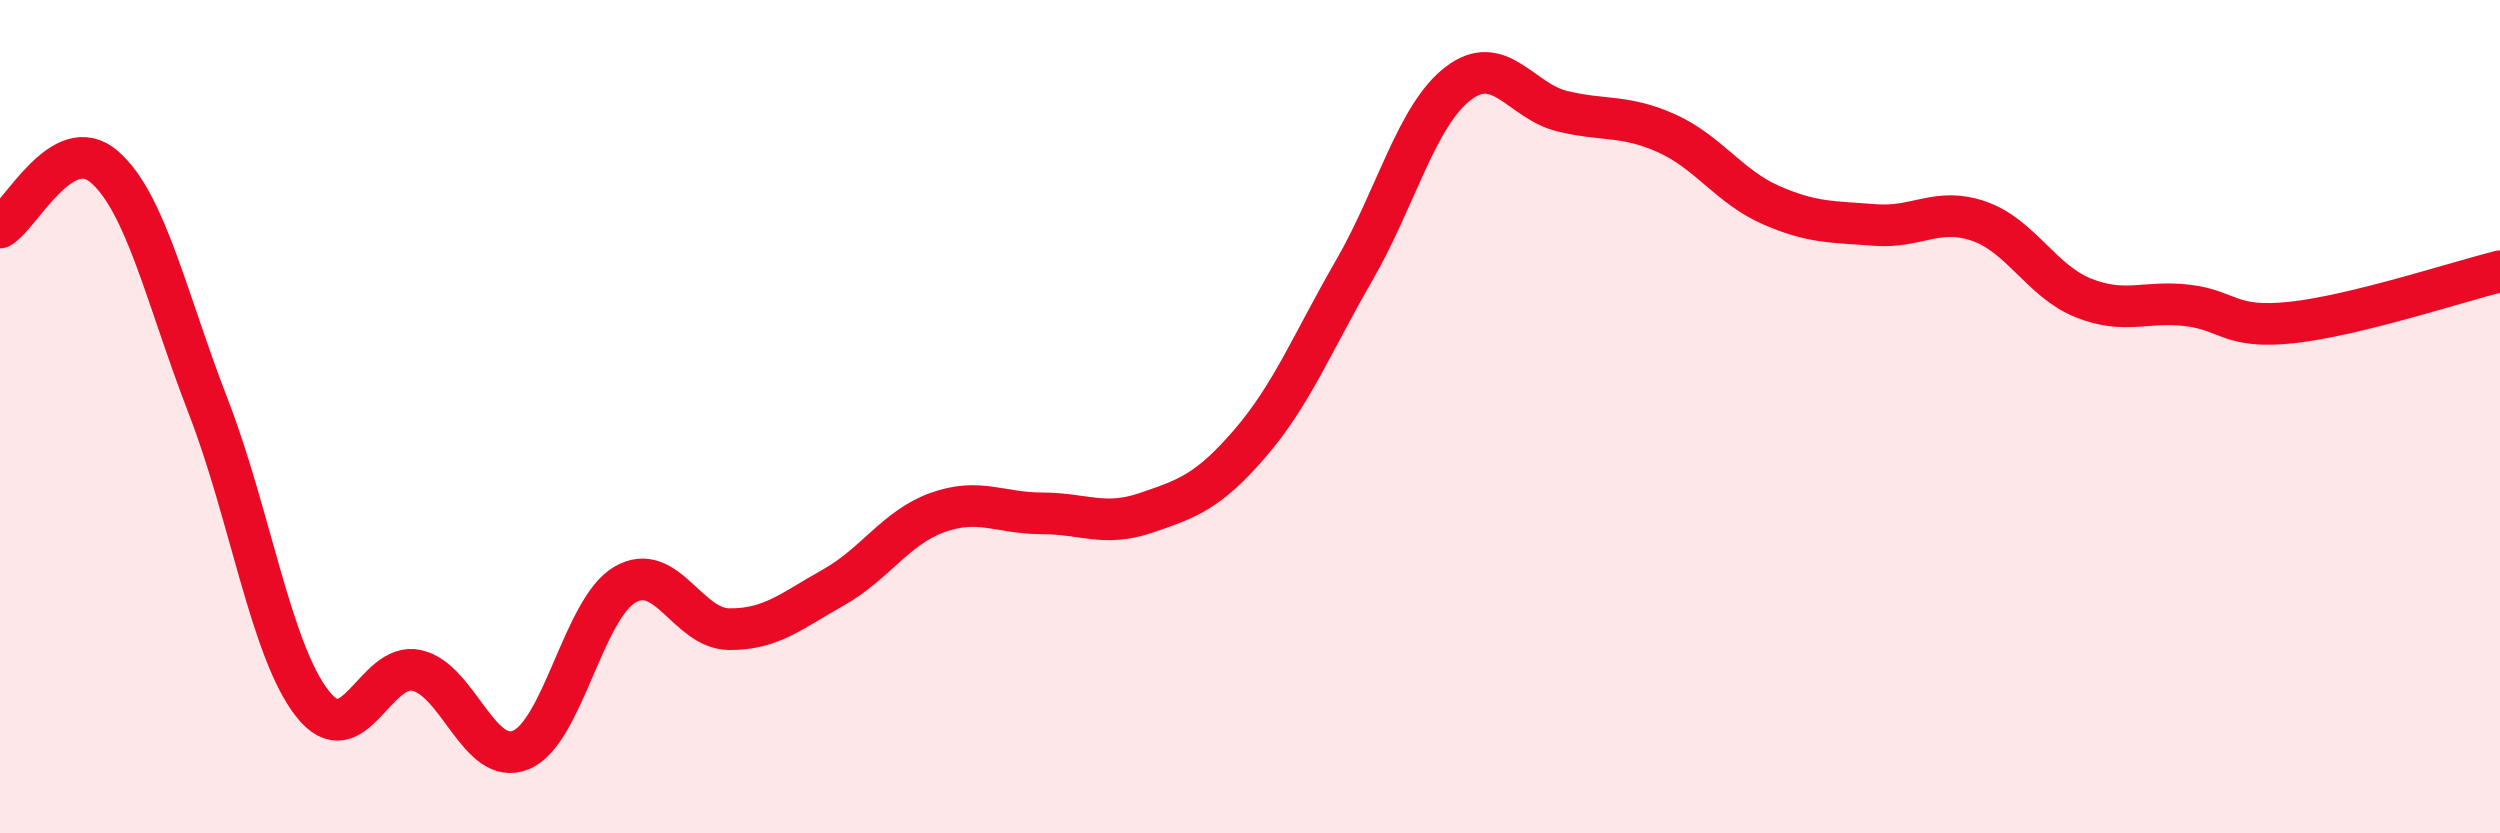
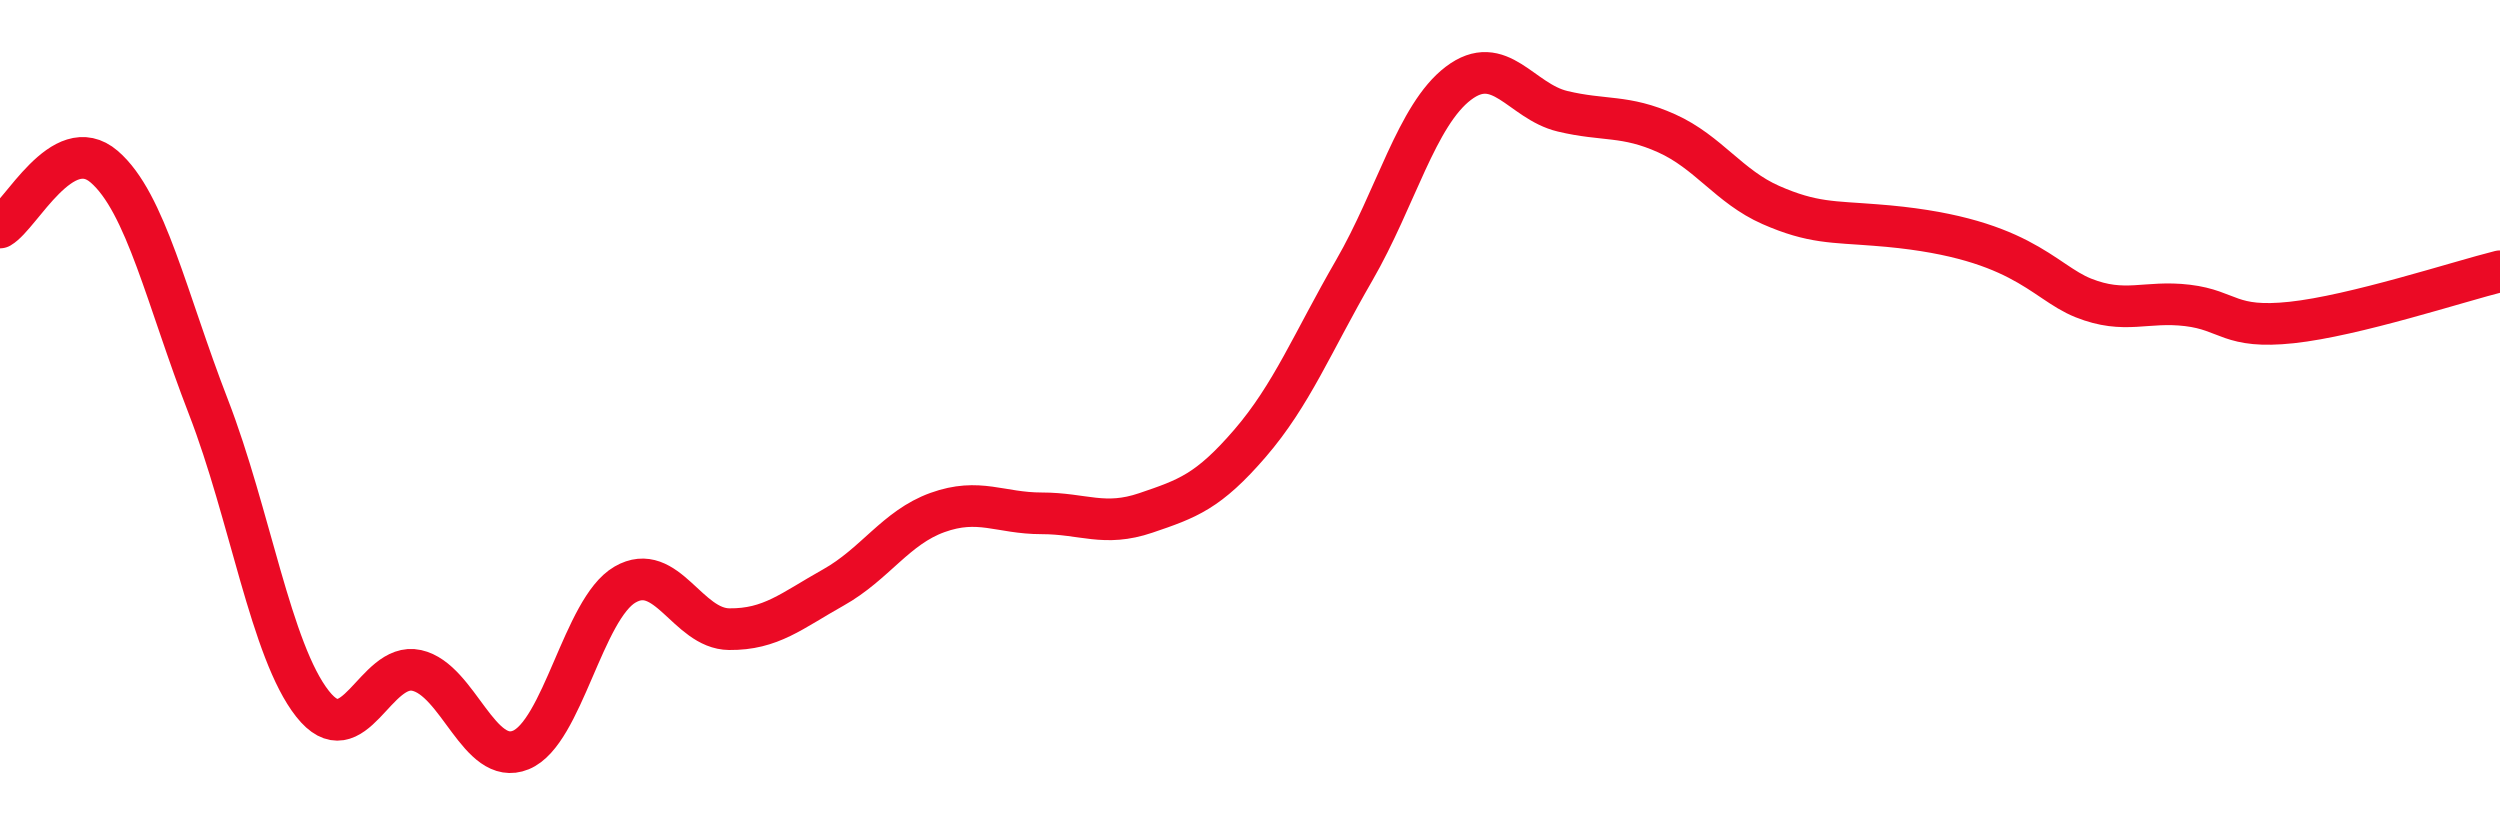
<svg xmlns="http://www.w3.org/2000/svg" width="60" height="20" viewBox="0 0 60 20">
-   <path d="M 0,5.46 C 0.5,5.17 1.5,3.14 2.5,4 C 3.5,4.86 4,7.18 5,9.76 C 6,12.34 6.5,15.62 7.5,16.89 C 8.5,18.16 9,15.87 10,16.09 C 11,16.31 11.5,18.41 12.5,18 C 13.5,17.59 14,14.61 15,14.03 C 16,13.45 16.5,15.09 17.5,15.1 C 18.5,15.11 19,14.66 20,14.1 C 21,13.54 21.5,12.66 22.5,12.3 C 23.5,11.94 24,12.32 25,12.32 C 26,12.32 26.5,12.65 27.5,12.31 C 28.5,11.97 29,11.8 30,10.64 C 31,9.48 31.5,8.22 32.5,6.49 C 33.5,4.76 34,2.76 35,2 C 36,1.24 36.5,2.43 37.5,2.67 C 38.5,2.91 39,2.75 40,3.2 C 41,3.65 41.5,4.48 42.5,4.92 C 43.5,5.36 44,5.32 45,5.4 C 46,5.48 46.5,4.96 47.5,5.31 C 48.5,5.66 49,6.75 50,7.15 C 51,7.55 51.5,7.21 52.5,7.33 C 53.5,7.45 53.5,7.9 55,7.74 C 56.5,7.58 59,6.76 60,6.51L60 20L0 20Z" fill="#EB0A25" opacity="0.1" stroke-linecap="round" stroke-linejoin="round" />
-   <path d="M 0,5.46 C 0.5,5.17 1.5,3.14 2.5,4 C 3.5,4.86 4,7.18 5,9.76 C 6,12.34 6.5,15.62 7.5,16.89 C 8.5,18.16 9,15.87 10,16.09 C 11,16.31 11.5,18.41 12.5,18 C 13.5,17.59 14,14.61 15,14.03 C 16,13.45 16.5,15.09 17.5,15.1 C 18.5,15.11 19,14.66 20,14.1 C 21,13.54 21.5,12.66 22.5,12.3 C 23.5,11.94 24,12.32 25,12.32 C 26,12.32 26.5,12.65 27.5,12.31 C 28.5,11.97 29,11.8 30,10.64 C 31,9.48 31.5,8.22 32.5,6.49 C 33.5,4.76 34,2.76 35,2 C 36,1.24 36.5,2.43 37.5,2.67 C 38.5,2.91 39,2.75 40,3.2 C 41,3.65 41.5,4.48 42.5,4.92 C 43.5,5.36 44,5.32 45,5.4 C 46,5.48 46.5,4.96 47.5,5.31 C 48.5,5.66 49,6.75 50,7.15 C 51,7.55 51.5,7.21 52.5,7.33 C 53.5,7.45 53.5,7.9 55,7.74 C 56.5,7.58 59,6.76 60,6.51" stroke="#EB0A25" stroke-width="1" fill="none" stroke-linecap="round" stroke-linejoin="round" />
+   <path d="M 0,5.46 C 0.5,5.17 1.5,3.14 2.5,4 C 3.5,4.86 4,7.18 5,9.76 C 6,12.34 6.5,15.62 7.5,16.89 C 8.5,18.16 9,15.87 10,16.09 C 11,16.31 11.5,18.41 12.5,18 C 13.5,17.59 14,14.61 15,14.03 C 16,13.45 16.5,15.09 17.5,15.1 C 18.5,15.11 19,14.66 20,14.1 C 21,13.54 21.5,12.66 22.5,12.3 C 23.5,11.94 24,12.32 25,12.32 C 26,12.32 26.5,12.65 27.5,12.31 C 28.5,11.97 29,11.8 30,10.64 C 31,9.48 31.5,8.22 32.5,6.49 C 33.5,4.76 34,2.76 35,2 C 36,1.24 36.5,2.43 37.5,2.67 C 38.5,2.91 39,2.75 40,3.2 C 41,3.65 41.5,4.48 42.5,4.92 C 43.5,5.36 44,5.32 45,5.4 C 48.5,5.66 49,6.75 50,7.15 C 51,7.55 51.5,7.21 52.5,7.33 C 53.5,7.45 53.5,7.9 55,7.74 C 56.5,7.58 59,6.76 60,6.51" stroke="#EB0A25" stroke-width="1" fill="none" stroke-linecap="round" stroke-linejoin="round" />
</svg>